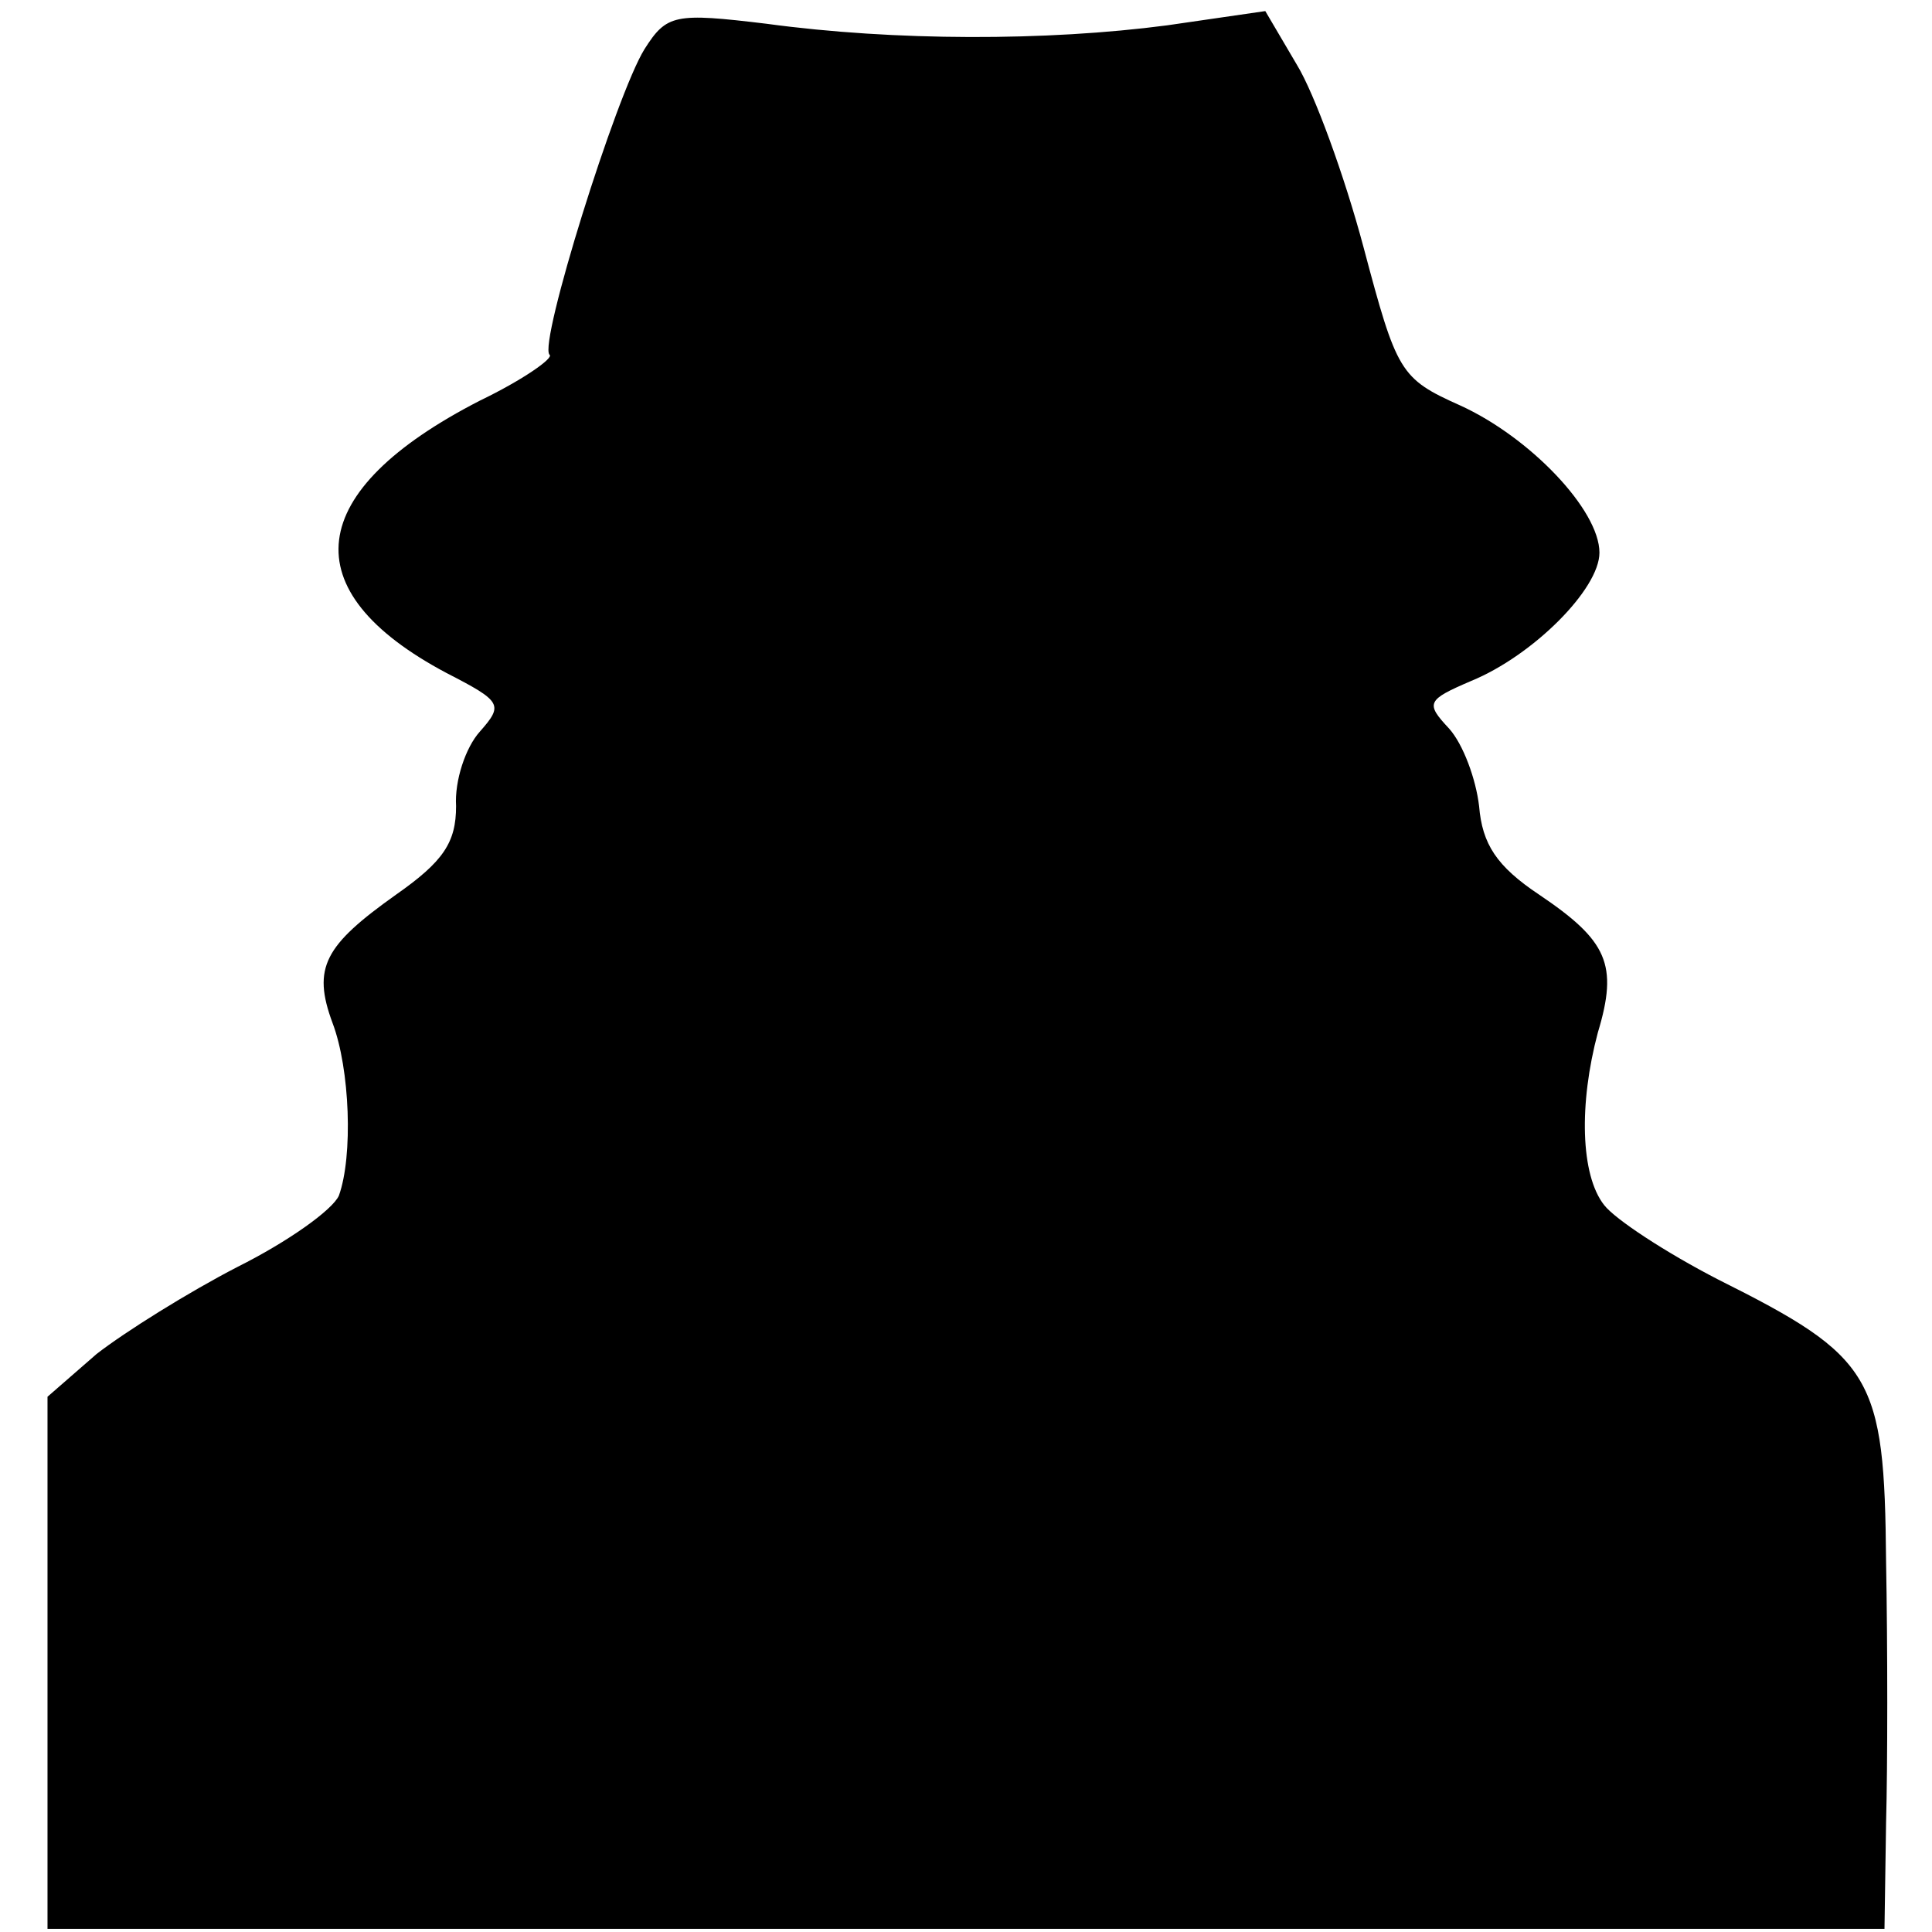
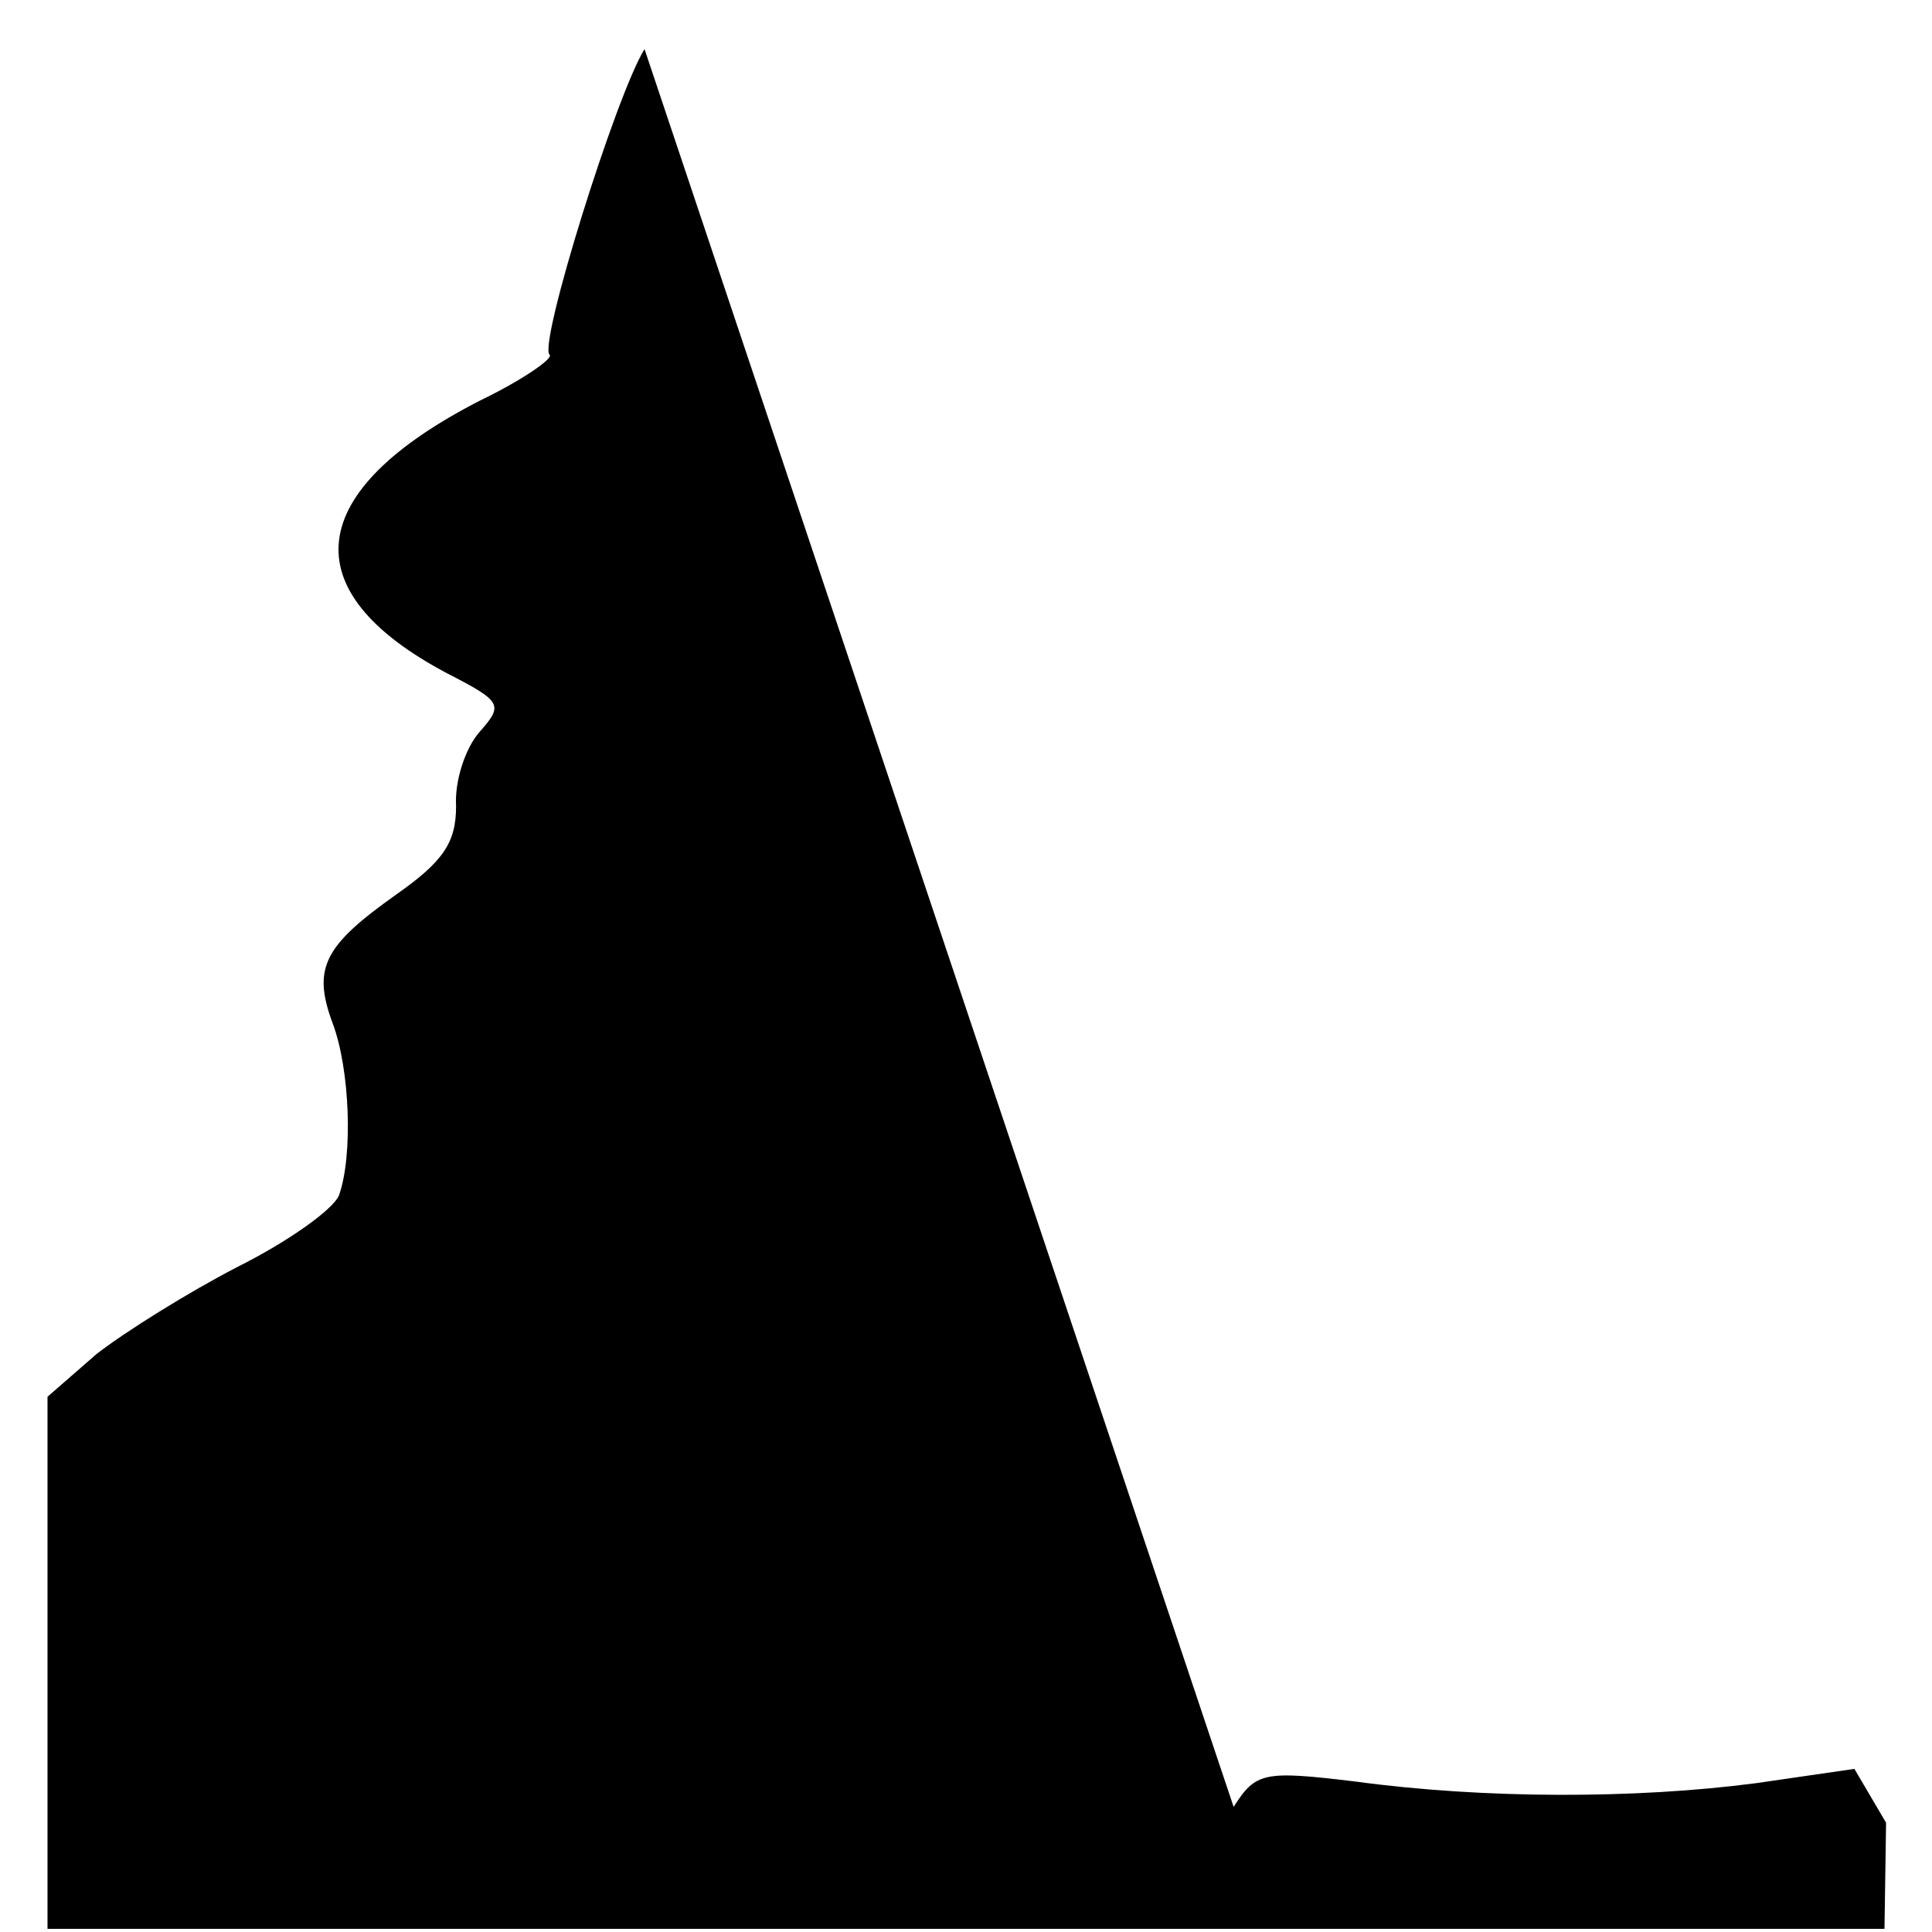
<svg xmlns="http://www.w3.org/2000/svg" version="1.0" width="122pt" height="122pt" viewBox="0 0 122 122" preserveAspectRatio="xMidYMid meet">
  <g transform="translate(0,122) scale(0.1,-0.1)" fill="#000000" stroke="none">
-     <path d="M407 1189 c-18 -29 -67 -186 -60 -193 3 -2 -17 -16 -44 -29 -111 -57 -119 -120 -21 -172 35 -18 36 -20 21 -37 -9 -10 -16 -31 -15 -47 0 -23 -8 -35 -38 -56 -45 -32 -53 -46 -40 -81 11 -29 13 -84 4 -109 -4 -9 -32 -29 -64 -45 -31 -16 -71 -41 -89 -55 l-31 -27 0 -168 0 -168 580 0 580 0 1 67 c1 36 1 111 0 165 -1 117 -8 129 -106 178 -33 17 -65 38 -72 47 -15 19 -16 64 -4 109 13 43 6 58 -37 87 -27 18 -36 32 -38 56 -2 17 -10 39 -19 49 -15 16 -14 18 14 30 39 16 81 58 81 81 0 27 -44 73 -88 93 -38 17 -40 21 -61 100 -12 45 -31 97 -42 115 l-20 34 -62 -9 c-76 -10 -172 -10 -253 1 -58 7 -63 6 -77 -16z" />
+     <path d="M407 1189 c-18 -29 -67 -186 -60 -193 3 -2 -17 -16 -44 -29 -111 -57 -119 -120 -21 -172 35 -18 36 -20 21 -37 -9 -10 -16 -31 -15 -47 0 -23 -8 -35 -38 -56 -45 -32 -53 -46 -40 -81 11 -29 13 -84 4 -109 -4 -9 -32 -29 -64 -45 -31 -16 -71 -41 -89 -55 l-31 -27 0 -168 0 -168 580 0 580 0 1 67 l-20 34 -62 -9 c-76 -10 -172 -10 -253 1 -58 7 -63 6 -77 -16z" />
  </g>
</svg>